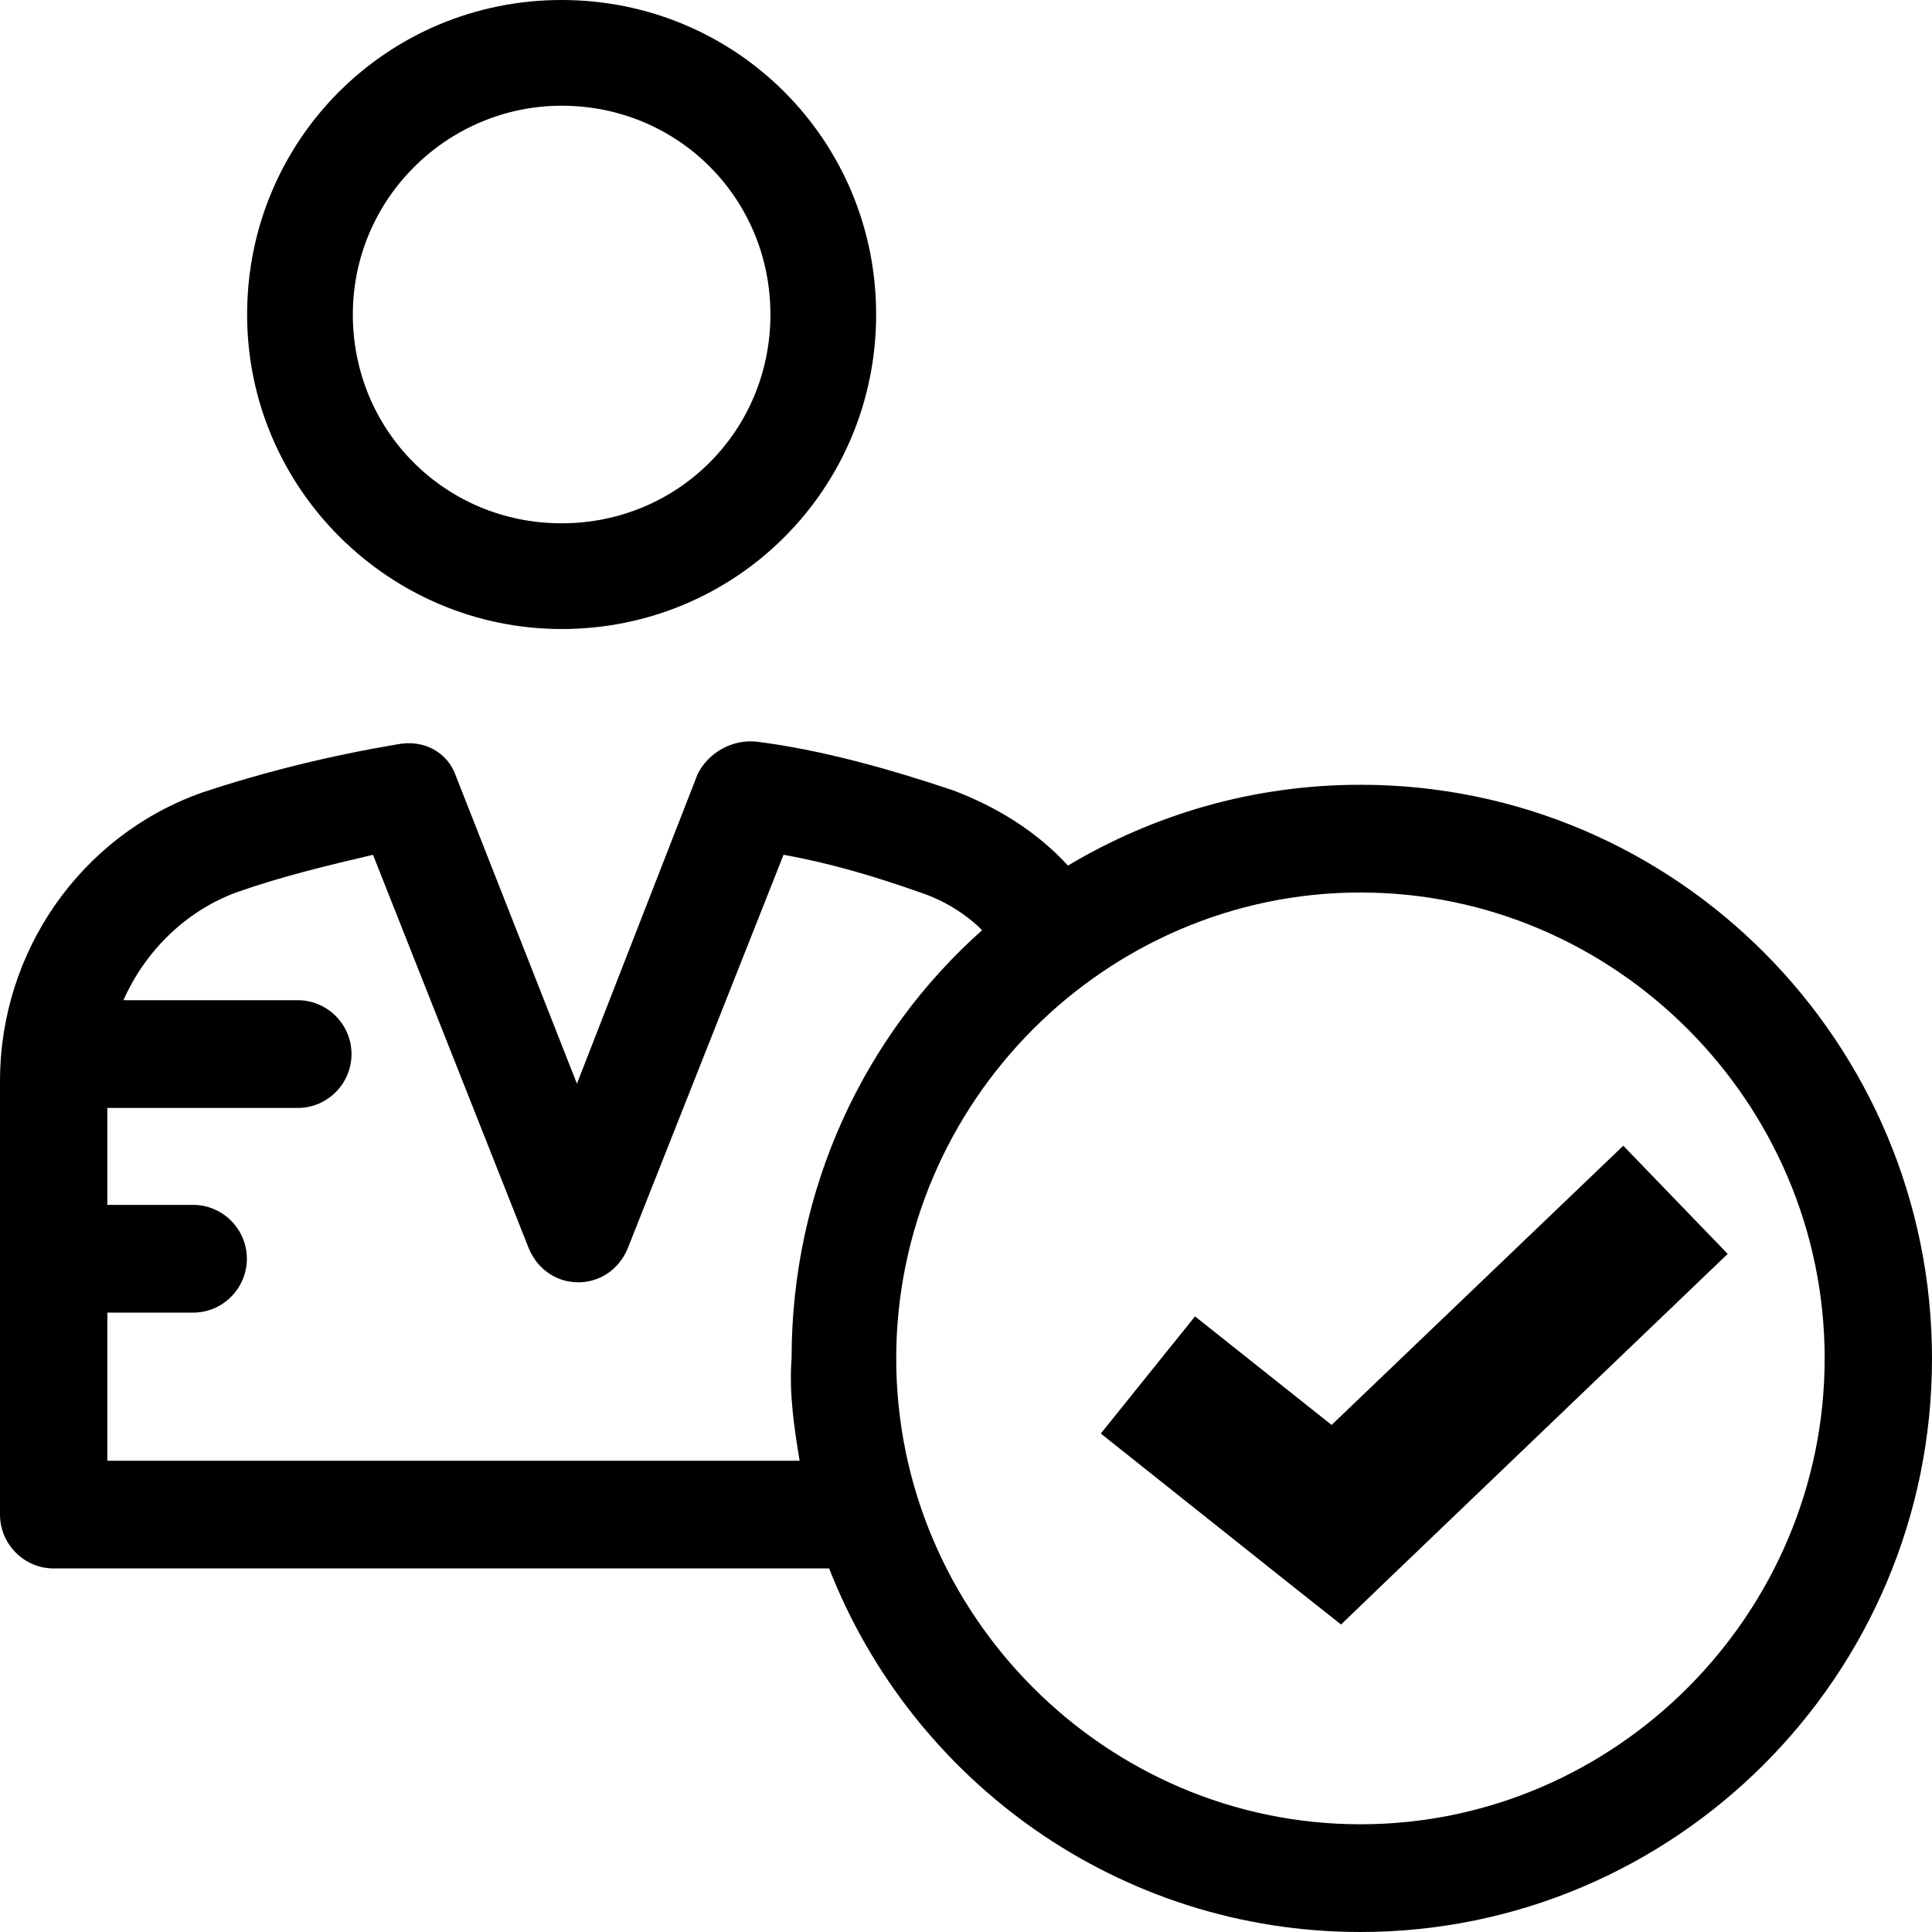
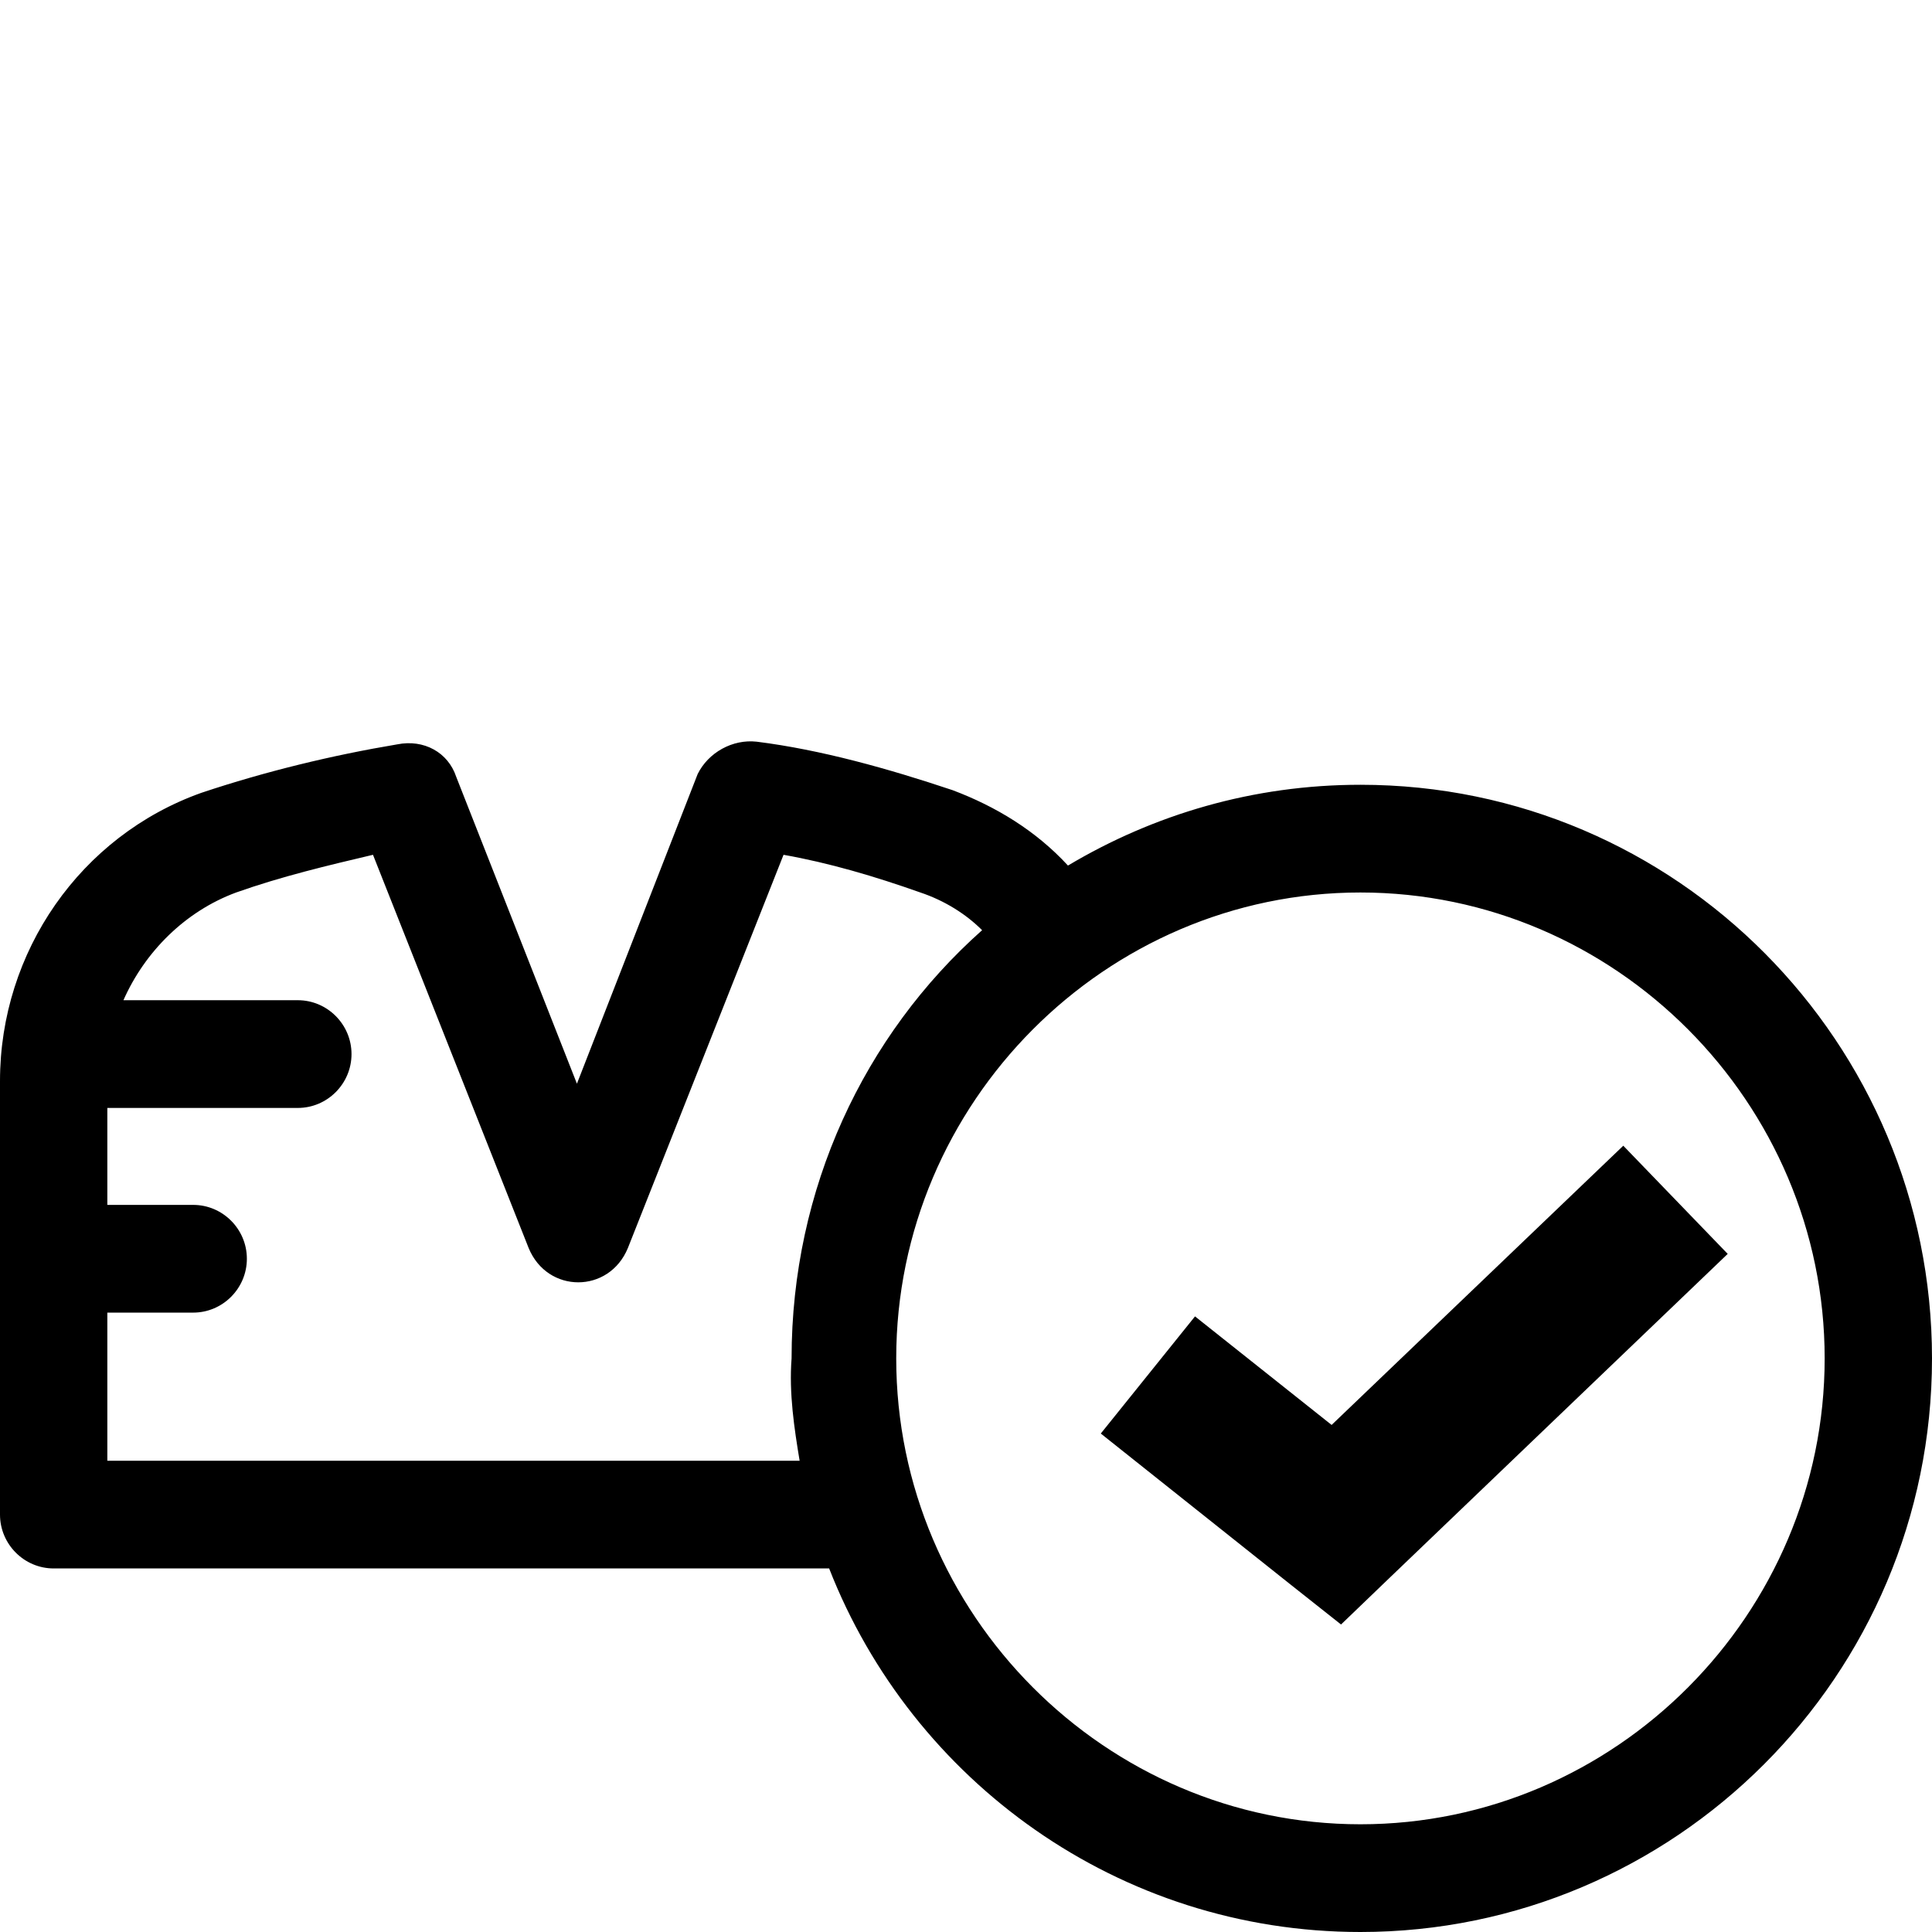
<svg xmlns="http://www.w3.org/2000/svg" viewBox="0 0 86 86" width="86" height="86">
  <g id="Page-1" stroke="none" stroke-width="1" fill="none" fill-rule="evenodd">
    <g id="Group" fill="currentColor" fill-rule="nonzero">
-       <path d="M25,28 C32.765,28 39,21.765 39,14 C39,6.235 32.765,0 25,0 C17.235,0 11,6.235 11,14 C11,21.765 17.353,28 25,28 Z M25,4.706 C30.176,4.706 34.294,8.824 34.294,14 C34.294,19.176 30.176,23.294 25,23.294 C19.824,23.294 15.706,19.176 15.706,14 C15.706,8.824 19.941,4.706 25,4.706 Z" id="Shape" />
      <path d="M60.558,34.933 C55.781,34.933 51.361,36.252 47.539,38.529 C46.106,36.971 44.314,35.892 42.403,35.173 C39.536,34.214 36.55,33.375 33.683,33.015 C32.608,32.895 31.533,33.495 31.056,34.454 L25.681,48.239 L20.306,34.574 C19.947,33.495 18.872,32.895 17.678,33.135 C14.811,33.615 11.825,34.334 8.958,35.293 C3.583,37.211 0,42.365 0,48.119 L0,67.419 C0,68.738 1.075,69.817 2.389,69.817 L36.908,69.817 C40.611,79.287 49.808,86 60.558,86 C74.533,86 86,74.612 86,60.467 C86,46.441 74.653,34.933 60.558,34.933 Z M35.594,65.022 L4.778,65.022 L4.778,58.429 L8.6,58.429 C9.914,58.429 10.989,57.35 10.989,56.031 C10.989,54.713 9.914,53.634 8.6,53.634 L4.778,53.634 L4.778,49.318 L13.258,49.318 C14.572,49.318 15.647,48.239 15.647,46.921 C15.647,45.602 14.572,44.523 13.258,44.523 L5.494,44.523 C6.45,42.365 8.242,40.567 10.511,39.728 C12.542,39.009 14.572,38.529 16.603,38.05 L23.531,55.552 C24.367,57.59 27.114,57.59 27.95,55.552 L34.878,38.05 C36.908,38.41 38.939,39.009 40.969,39.728 C42.044,40.088 43,40.687 43.717,41.406 C38.461,46.082 35.236,52.914 35.236,60.467 C35.117,62.025 35.356,63.583 35.594,65.022 Z M60.558,81.205 C49.211,81.205 39.894,71.855 39.894,60.467 C39.894,49.078 49.211,39.728 60.558,39.728 C71.906,39.728 81.222,49.078 81.222,60.467 C81.222,71.855 71.906,81.205 60.558,81.205 Z" id="Shape" />
    </g>
    <polygon id="Path" fill="currentColor" points="72.258 51 59.275 63.429 53.194 58.597 49 63.812 57.388 70.487 59.694 72.312 61.809 70.279 76.906 55.815" />
  </g>
</svg>